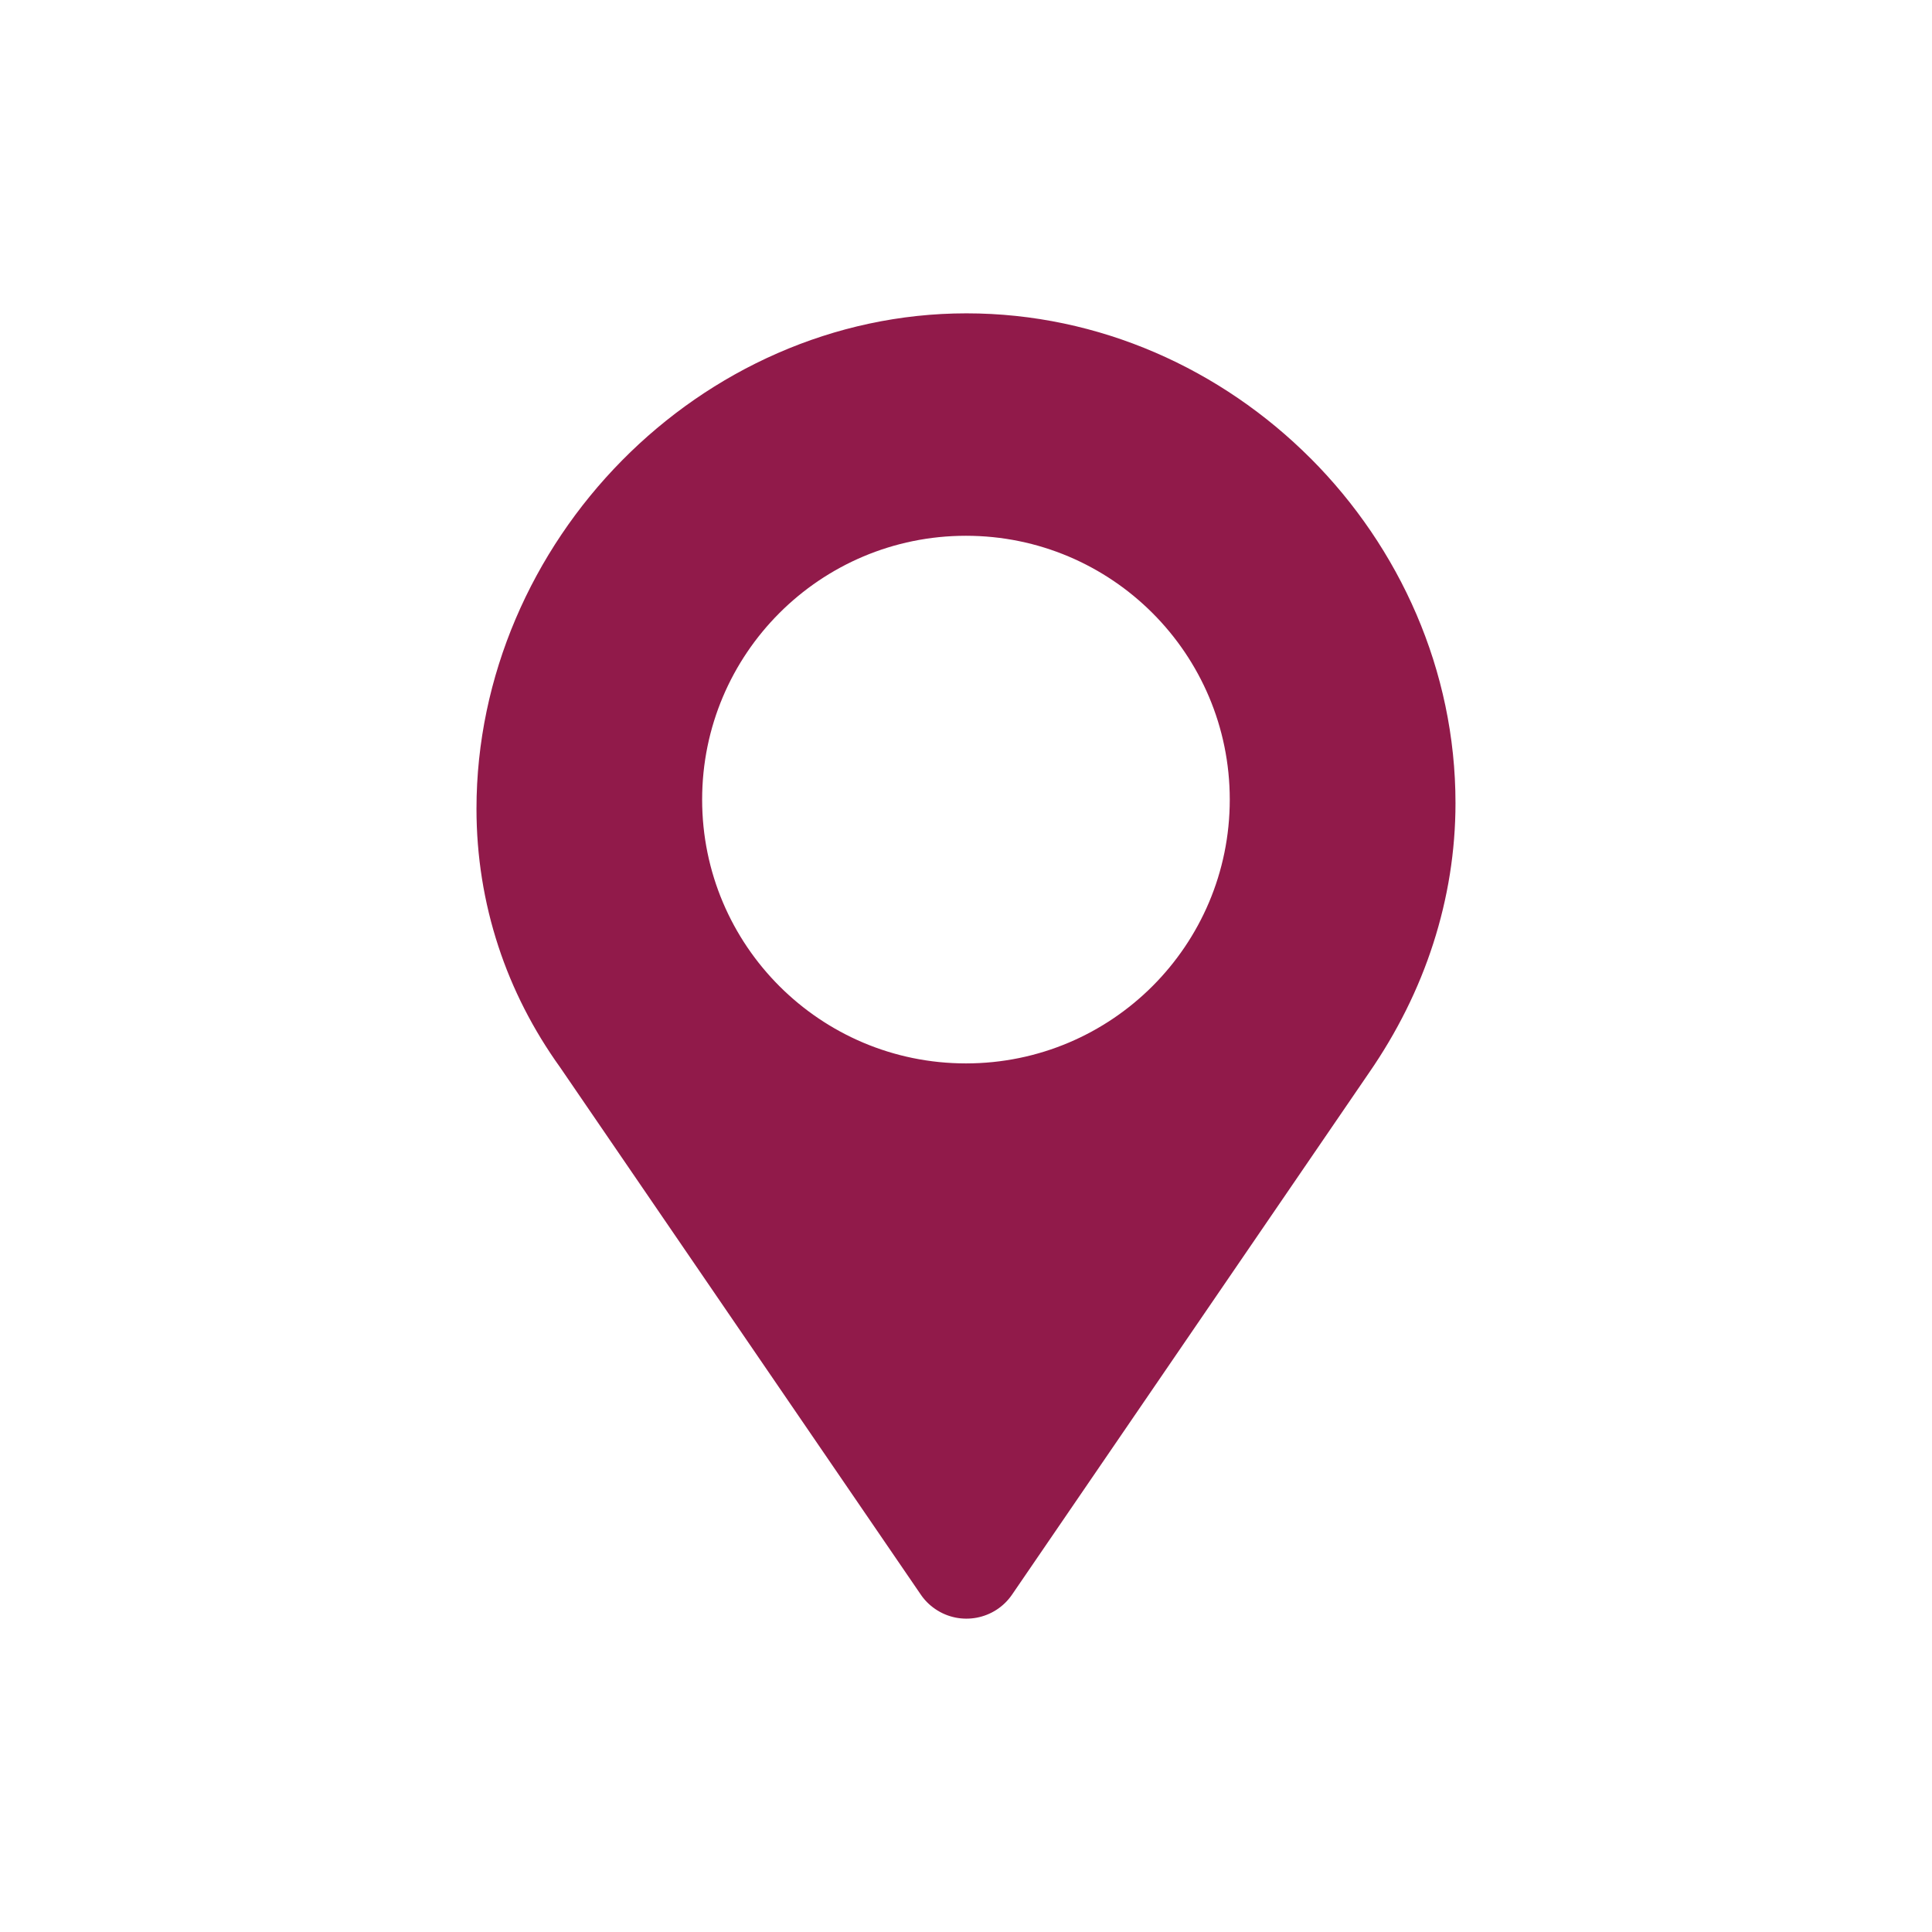
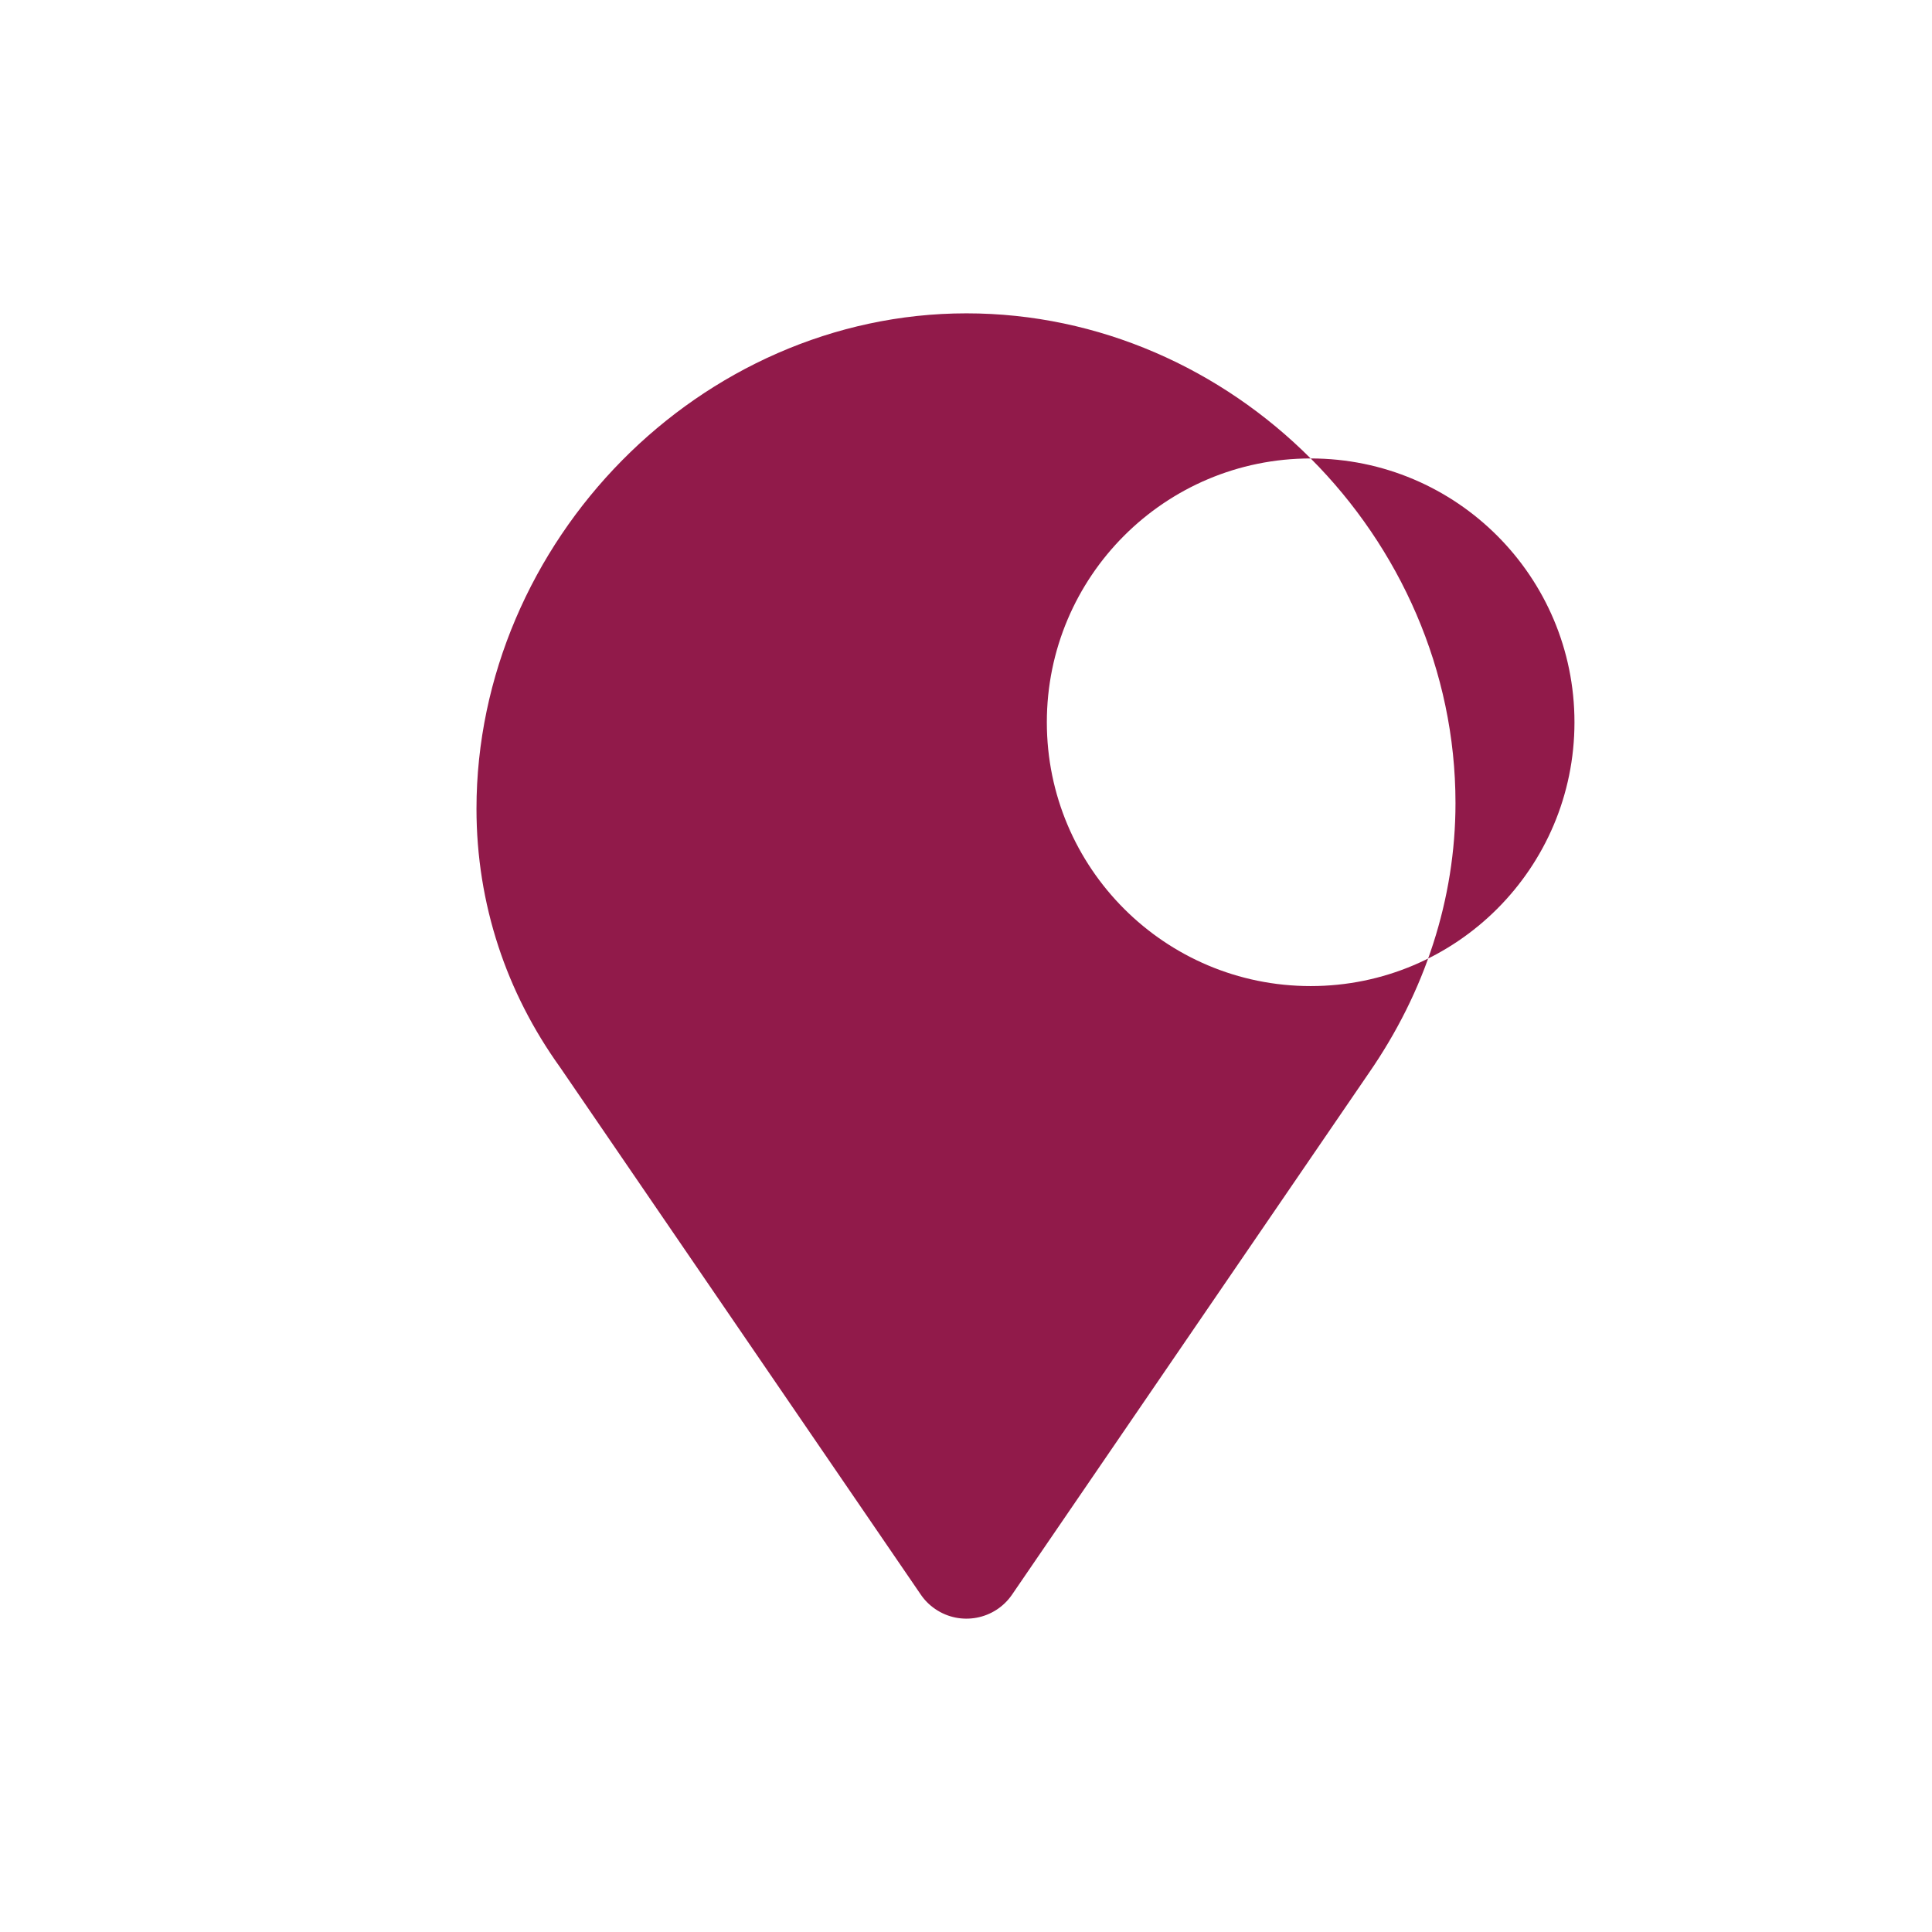
<svg xmlns="http://www.w3.org/2000/svg" id="Layer_1" data-name="Layer 1" viewBox="0 0 1200 1200">
  <defs>
    <style>
      .cls-1 {
        fill: #911a4a;
      }
    </style>
  </defs>
-   <path class="cls-1" d="m814.07,284.75c-55.24-55.34-131.14-90.13-213.81-90.13s-158.77,35.53-213.82,91.28c-55.78,56.47-90.49,133.96-90.49,216.45,0,29.42,4.62,58.1,13.6,85.47,8.67,26.45,21.54,51.71,38.36,75.15l223.68,326.98c2.38,3.62,5.5,6.86,9.32,9.45,15.66,10.69,37.05,6.65,47.73-9.01l221.71-324.1c17.26-24.99,30.76-51.91,39.88-80.29,9.02-28.03,13.8-57.26,13.8-87.19,0-82.53-34.67-158.69-89.96-214.09v.03Zm-214.1,48.03c90.49,0,163.86,73.36,163.86,163.86s-73.36,163.86-163.86,163.86-163.86-73.36-163.86-163.86,73.36-163.86,163.86-163.86Z" />
+   <path class="cls-1" d="m814.07,284.75c-55.24-55.34-131.14-90.13-213.81-90.13s-158.77,35.53-213.82,91.28c-55.78,56.47-90.49,133.96-90.49,216.45,0,29.42,4.62,58.1,13.6,85.47,8.67,26.45,21.54,51.71,38.36,75.15l223.68,326.98c2.38,3.62,5.5,6.86,9.32,9.45,15.66,10.69,37.05,6.65,47.73-9.01l221.71-324.1c17.26-24.99,30.76-51.91,39.88-80.29,9.02-28.03,13.8-57.26,13.8-87.19,0-82.53-34.67-158.69-89.96-214.09v.03Zc90.49,0,163.86,73.36,163.86,163.86s-73.36,163.86-163.86,163.86-163.86-73.36-163.86-163.86,73.36-163.86,163.86-163.86Z" />
</svg>